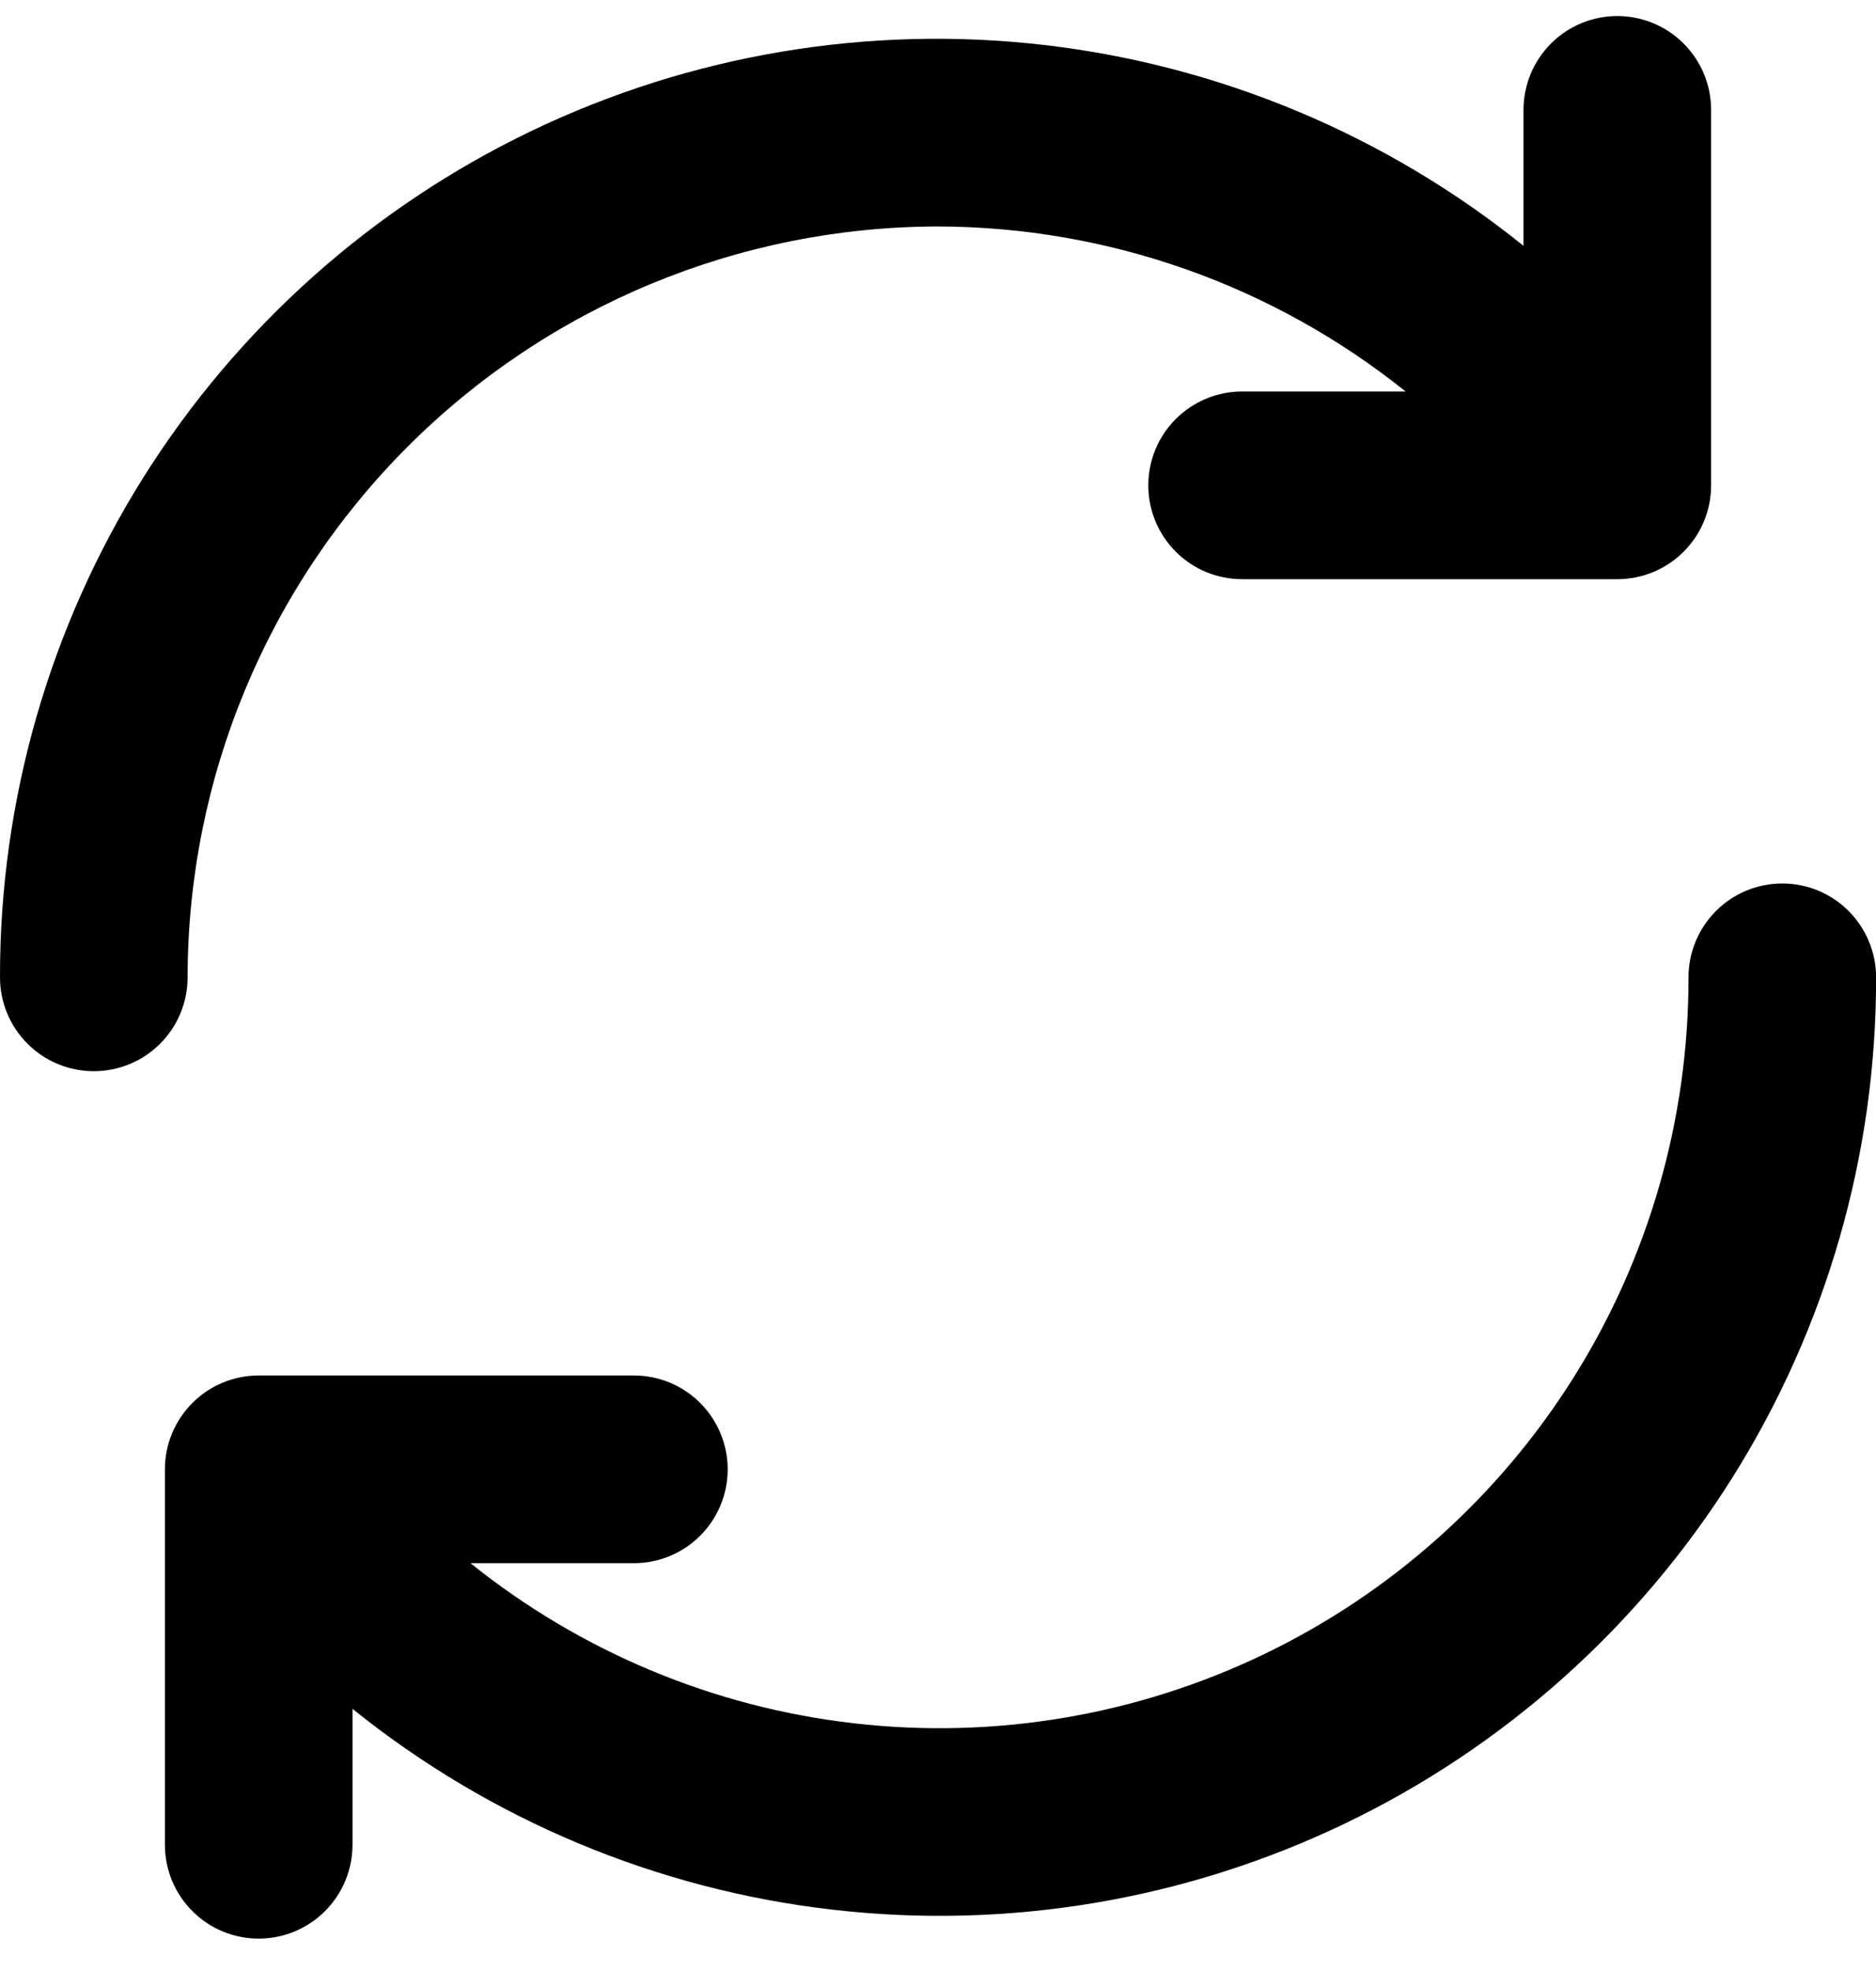
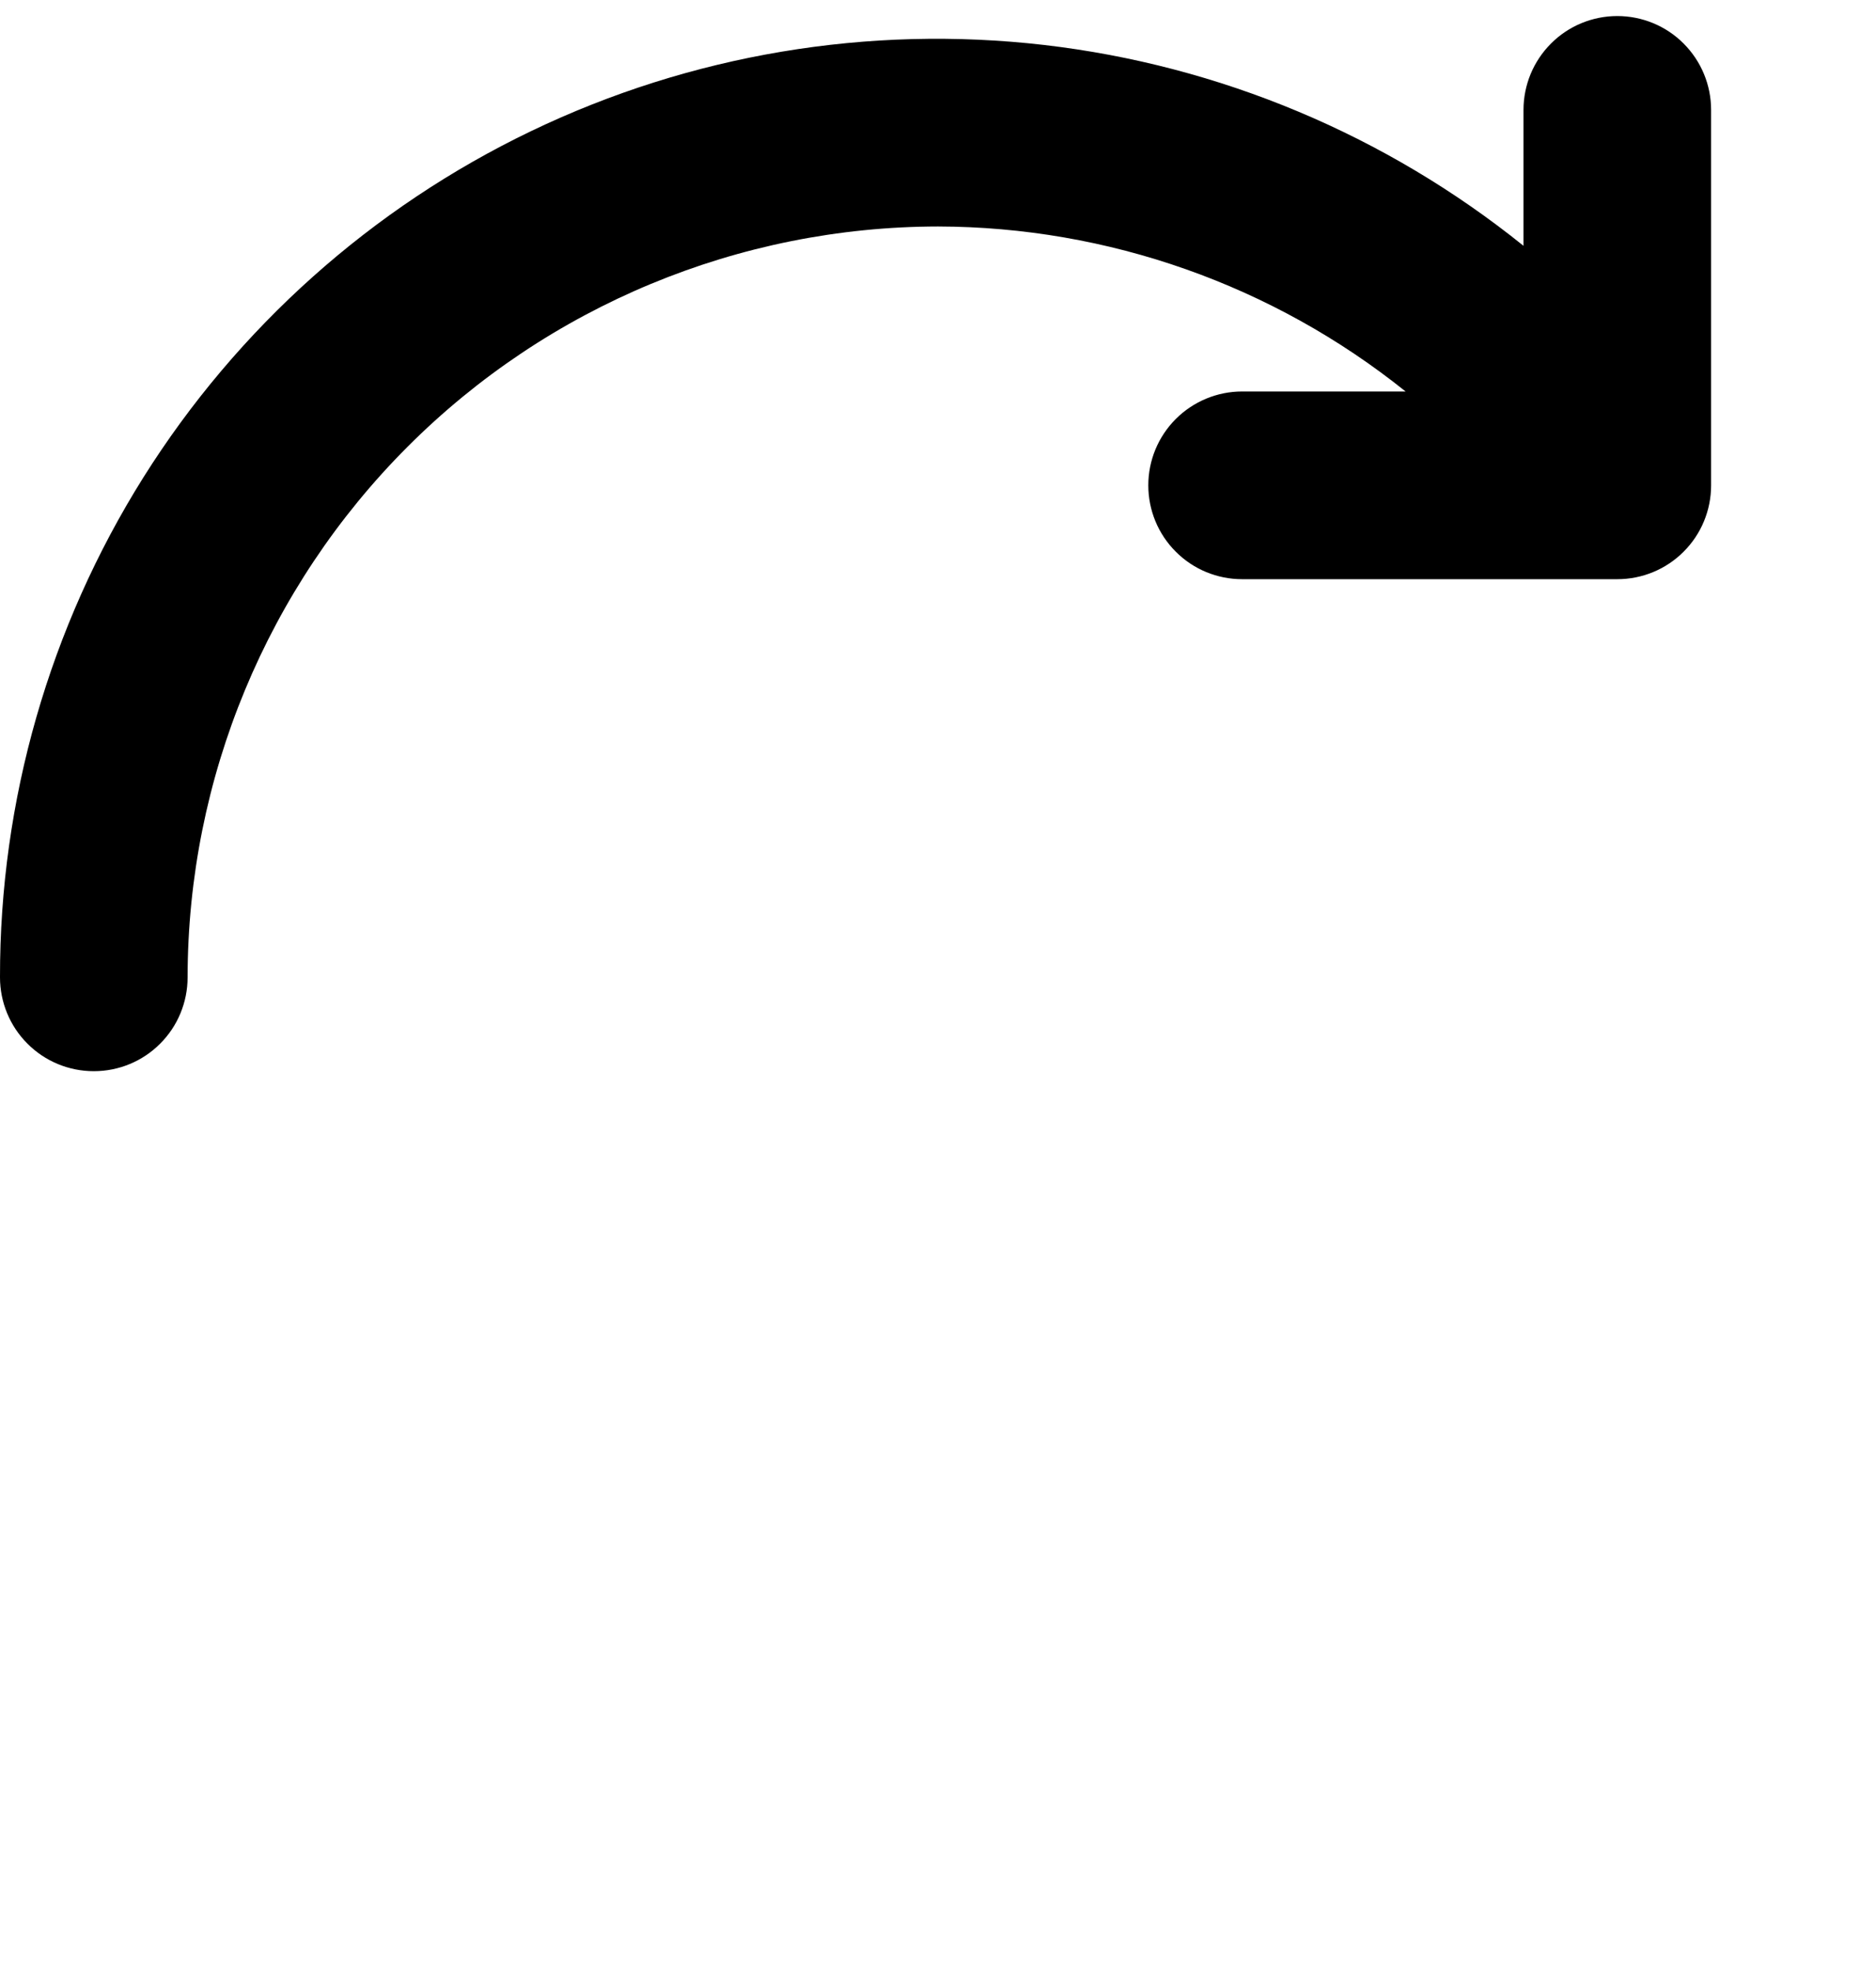
<svg xmlns="http://www.w3.org/2000/svg" width="20" height="21" viewBox="0 0 20 21" fill="none">
  <path d="M10 2.413C11.813 2.417 13.57 3.037 14.985 4.171H13.242C12.977 4.171 12.722 4.277 12.535 4.464C12.347 4.652 12.242 4.906 12.242 5.171C12.242 5.436 12.347 5.691 12.535 5.878C12.722 6.066 12.977 6.171 13.242 6.171H17.242C17.507 6.171 17.762 6.066 17.949 5.878C18.137 5.691 18.242 5.436 18.242 5.171V1.171C18.242 0.906 18.137 0.652 17.949 0.464C17.762 0.276 17.507 0.171 17.242 0.171C16.977 0.171 16.722 0.276 16.535 0.464C16.347 0.652 16.242 0.906 16.242 1.171V2.619C14.774 1.438 13.002 0.696 11.13 0.479C9.258 0.263 7.363 0.581 5.664 1.396C3.965 2.211 2.532 3.491 1.529 5.086C0.527 6.682 -0.003 8.529 1.41207e-05 10.413C1.41207e-05 10.678 0.105 10.933 0.293 11.12C0.48 11.308 0.735 11.413 1 11.413C1.265 11.413 1.52 11.308 1.707 11.12C1.895 10.933 2 10.678 2 10.413C2.002 8.292 2.846 6.259 4.346 4.759C5.846 3.259 7.879 2.416 10 2.413Z" fill="black" />
-   <path d="M19.001 9.413C18.736 9.413 18.481 9.518 18.294 9.706C18.106 9.894 18.001 10.148 18.001 10.413C18.003 11.92 17.58 13.396 16.779 14.672C15.978 15.948 14.833 16.972 13.475 17.625C12.117 18.278 10.602 18.533 9.105 18.361C7.608 18.19 6.191 17.598 5.016 16.655H6.758C7.023 16.655 7.277 16.55 7.465 16.362C7.652 16.175 7.758 15.92 7.758 15.655C7.758 15.39 7.652 15.136 7.465 14.948C7.277 14.76 7.023 14.655 6.758 14.655H2.758C2.493 14.655 2.238 14.76 2.051 14.948C1.863 15.136 1.758 15.39 1.758 15.655V19.655C1.758 19.92 1.863 20.175 2.051 20.362C2.238 20.55 2.493 20.655 2.758 20.655C3.023 20.655 3.277 20.55 3.465 20.362C3.652 20.175 3.758 19.92 3.758 19.655V18.207C5.226 19.388 6.998 20.13 8.87 20.346C10.742 20.563 12.637 20.245 14.336 19.43C16.035 18.615 17.468 17.335 18.471 15.74C19.473 14.144 20.004 12.297 20.001 10.413C20.001 10.148 19.895 9.894 19.708 9.706C19.52 9.518 19.266 9.413 19.001 9.413Z" fill="black" />
</svg>